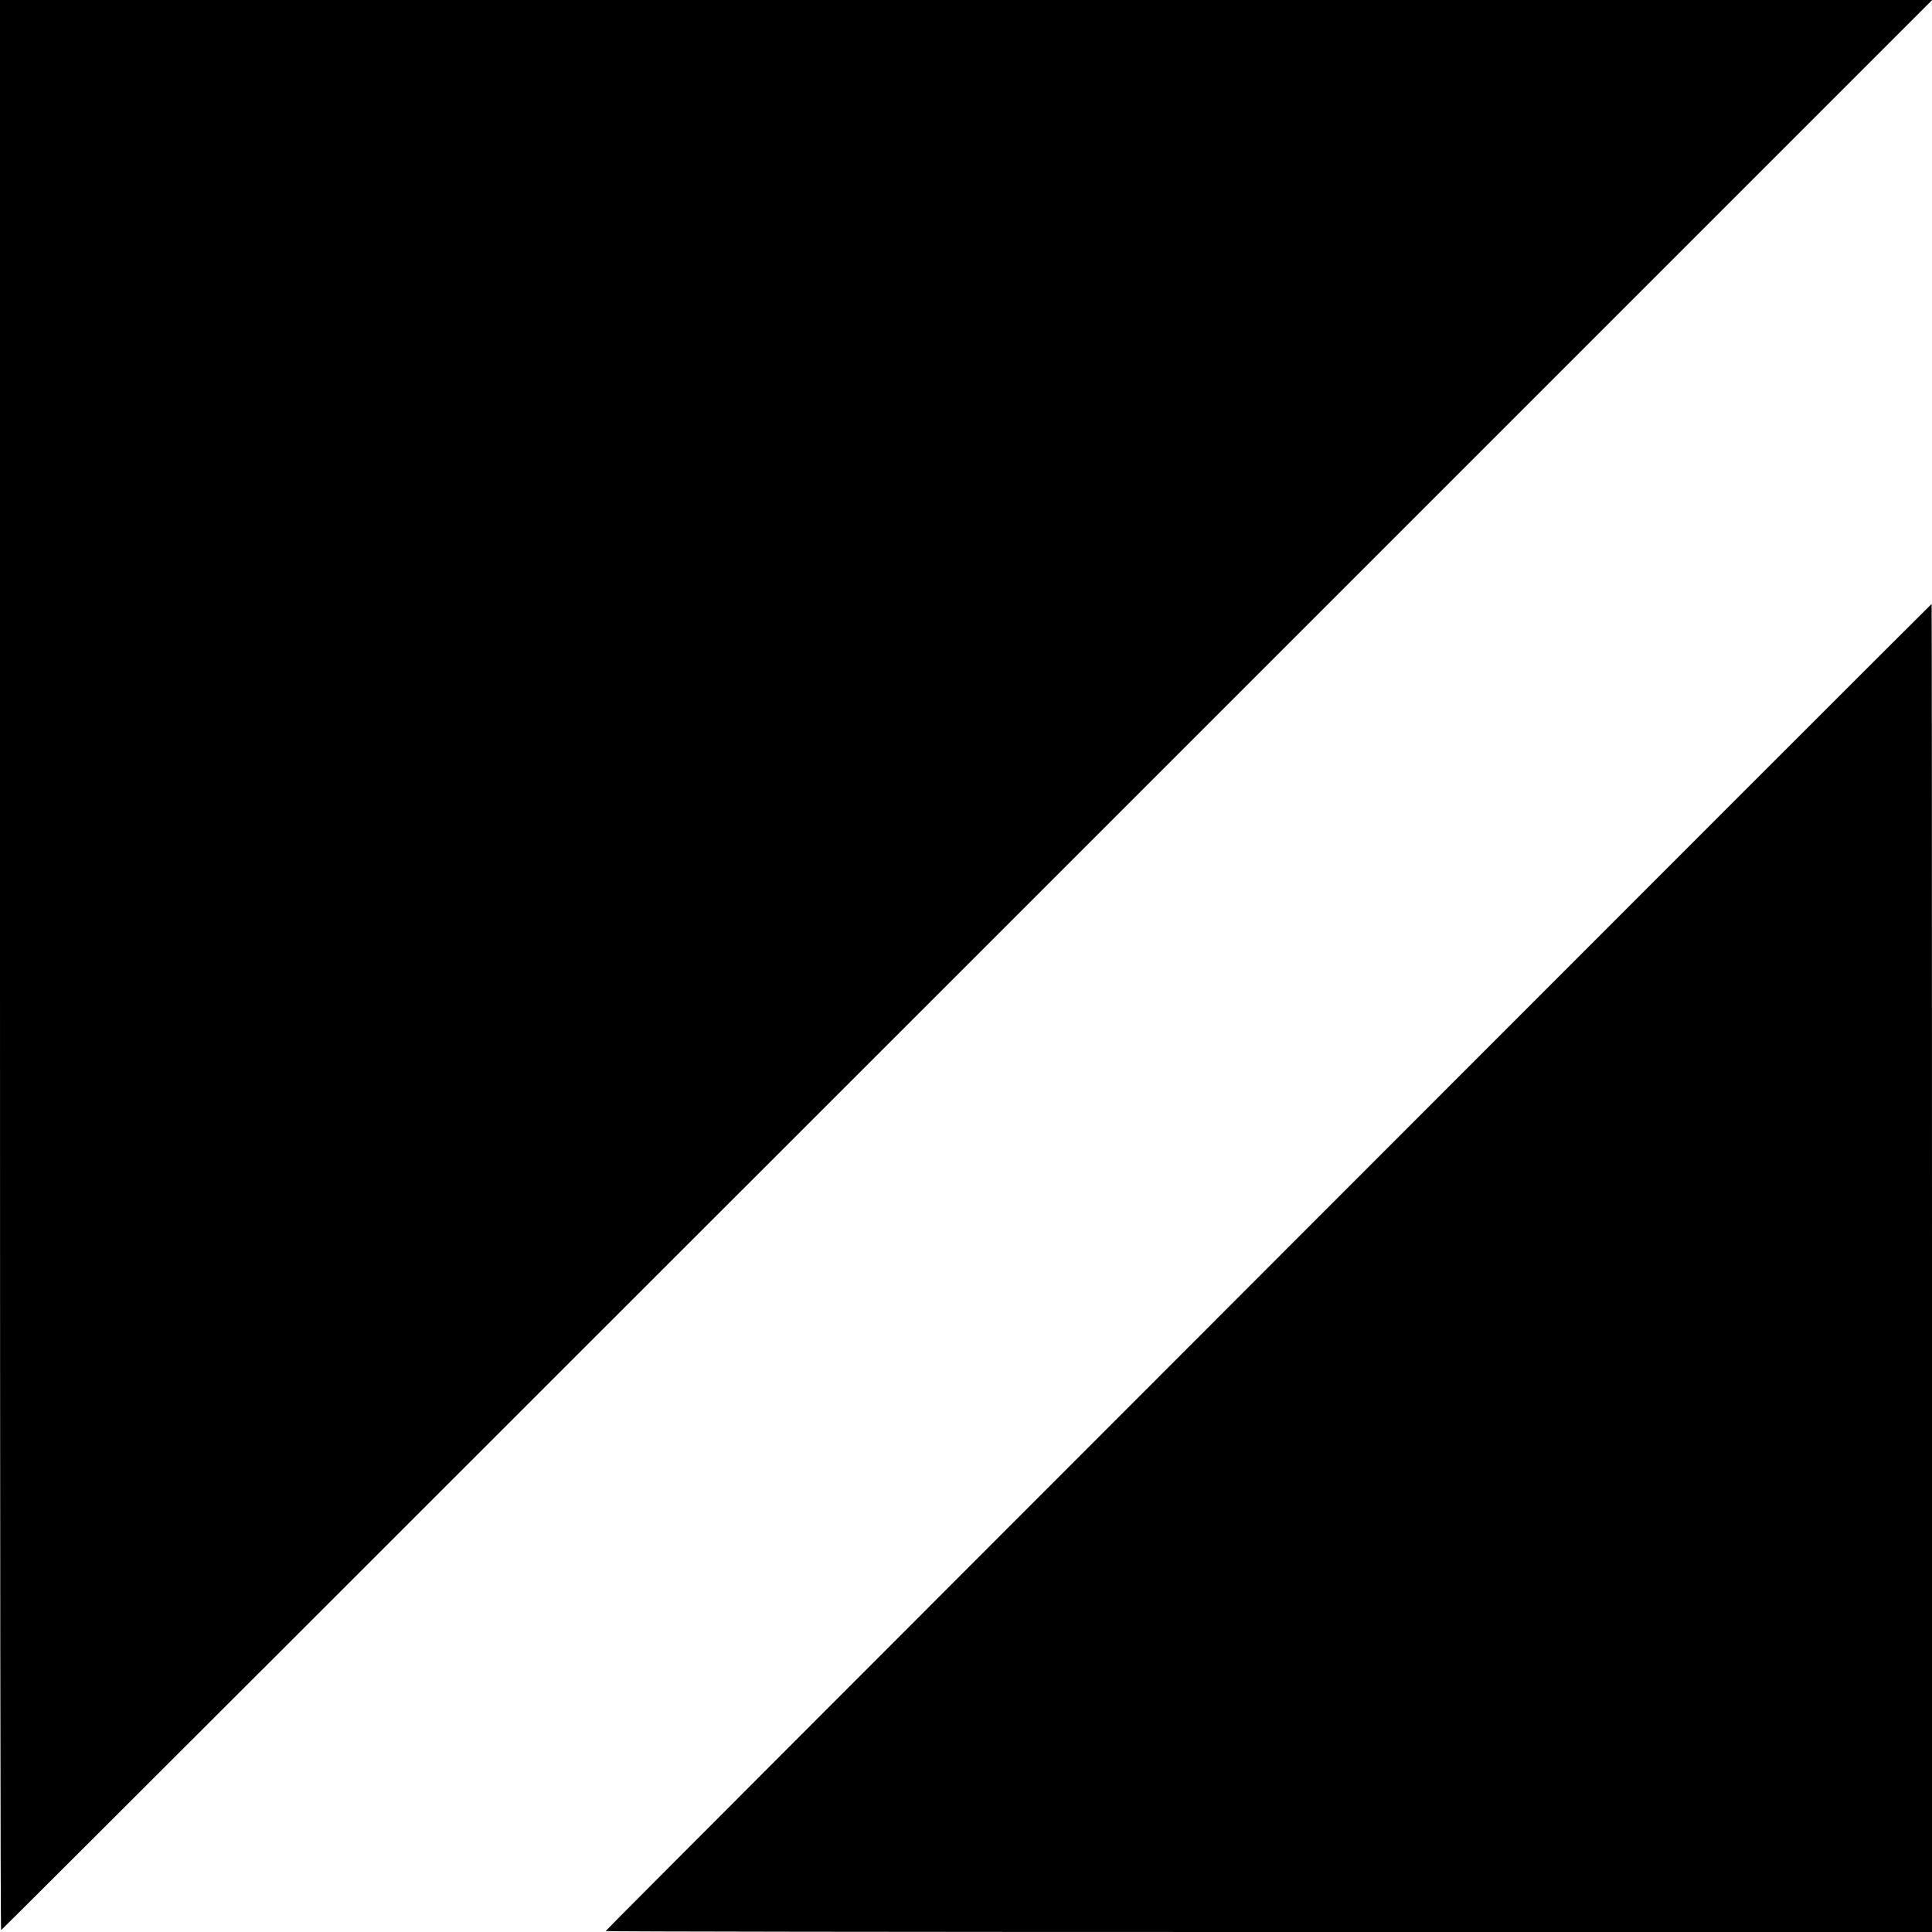
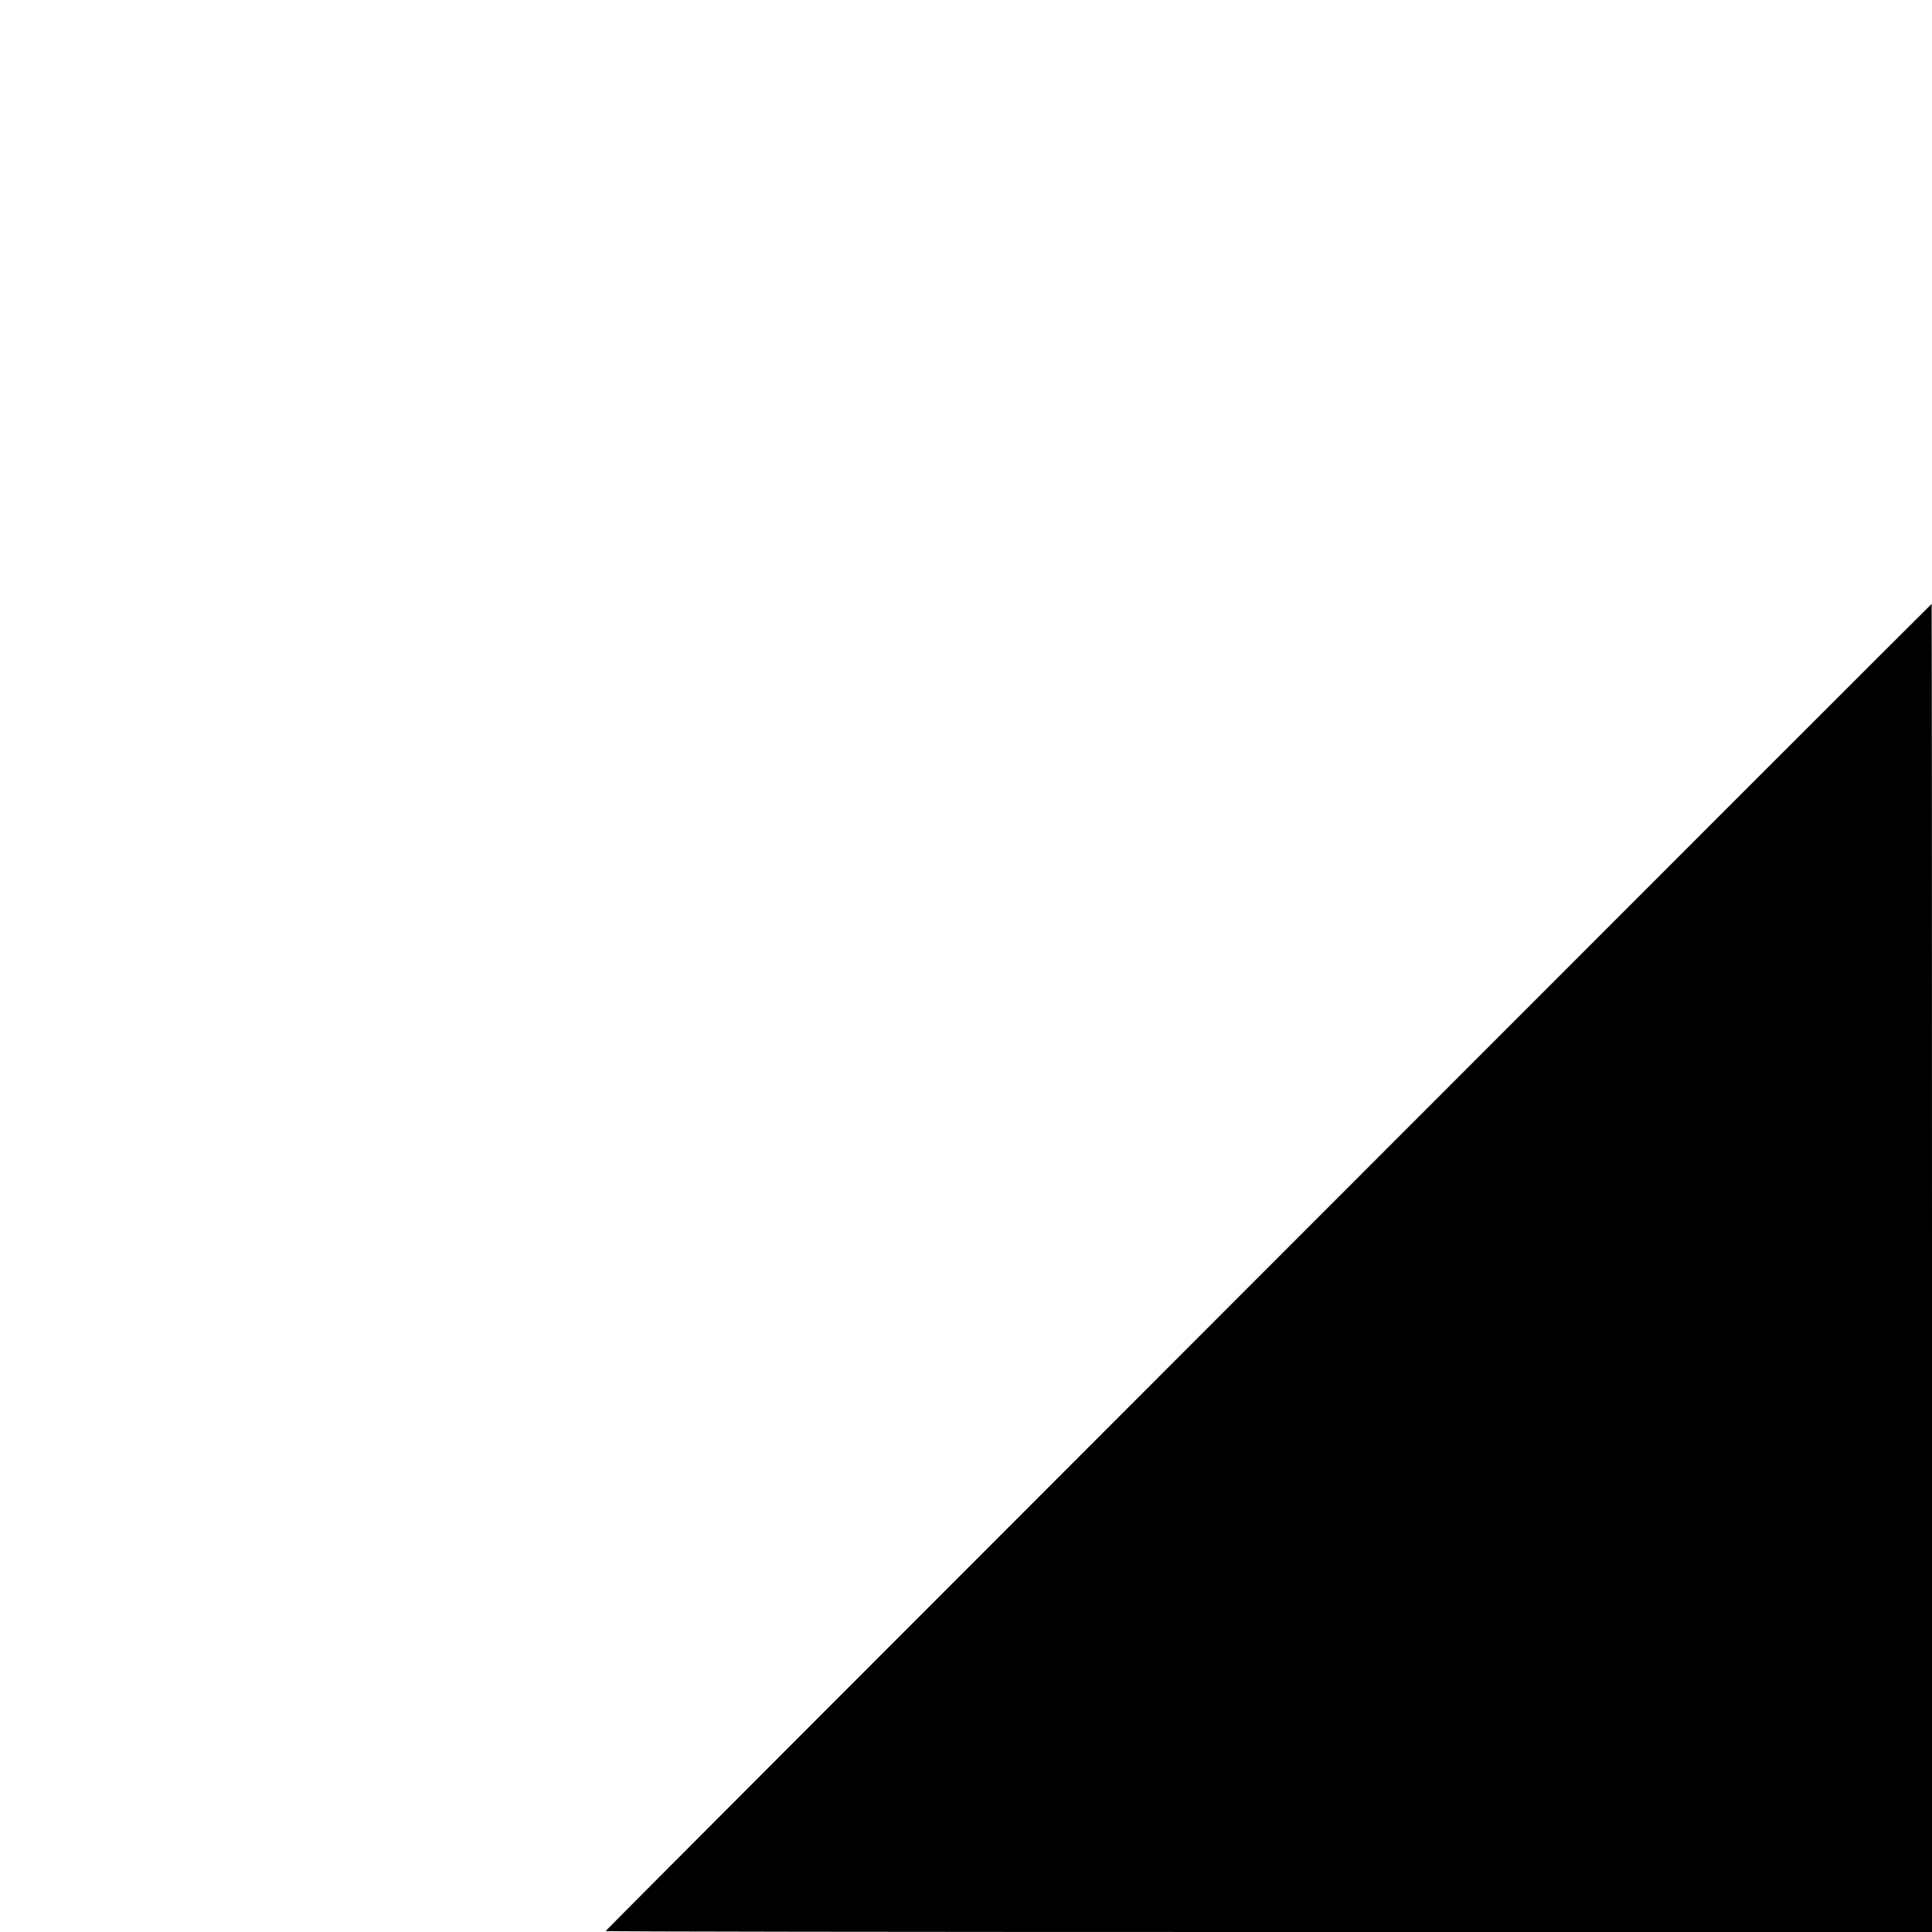
<svg xmlns="http://www.w3.org/2000/svg" version="1.0" width="1024pt" height="1024pt" viewBox="0 0 1024 1024" preserveAspectRatio="xMidYMid meet">
  <g transform="translate(0,1024) scale(0.1,-0.1)" fill="#000000" stroke="none">
-     <path d="M0 5125 c0 -2813 2 -5115 6 -5115 3 0 2307 2302 5120 5115 l5115 5115 -5120 0 -5121 0 0 -5115z" />
    <path d="M6723 3524 c-1932 -1933 -3513 -3516 -3513 -3519 0 -3 1582 -5 3515 -5 l3515 0 0 3520 c0 1936 -1 3520 -2 3519 -2 0 -1584 -1582 -3515 -3515z" />
  </g>
</svg>